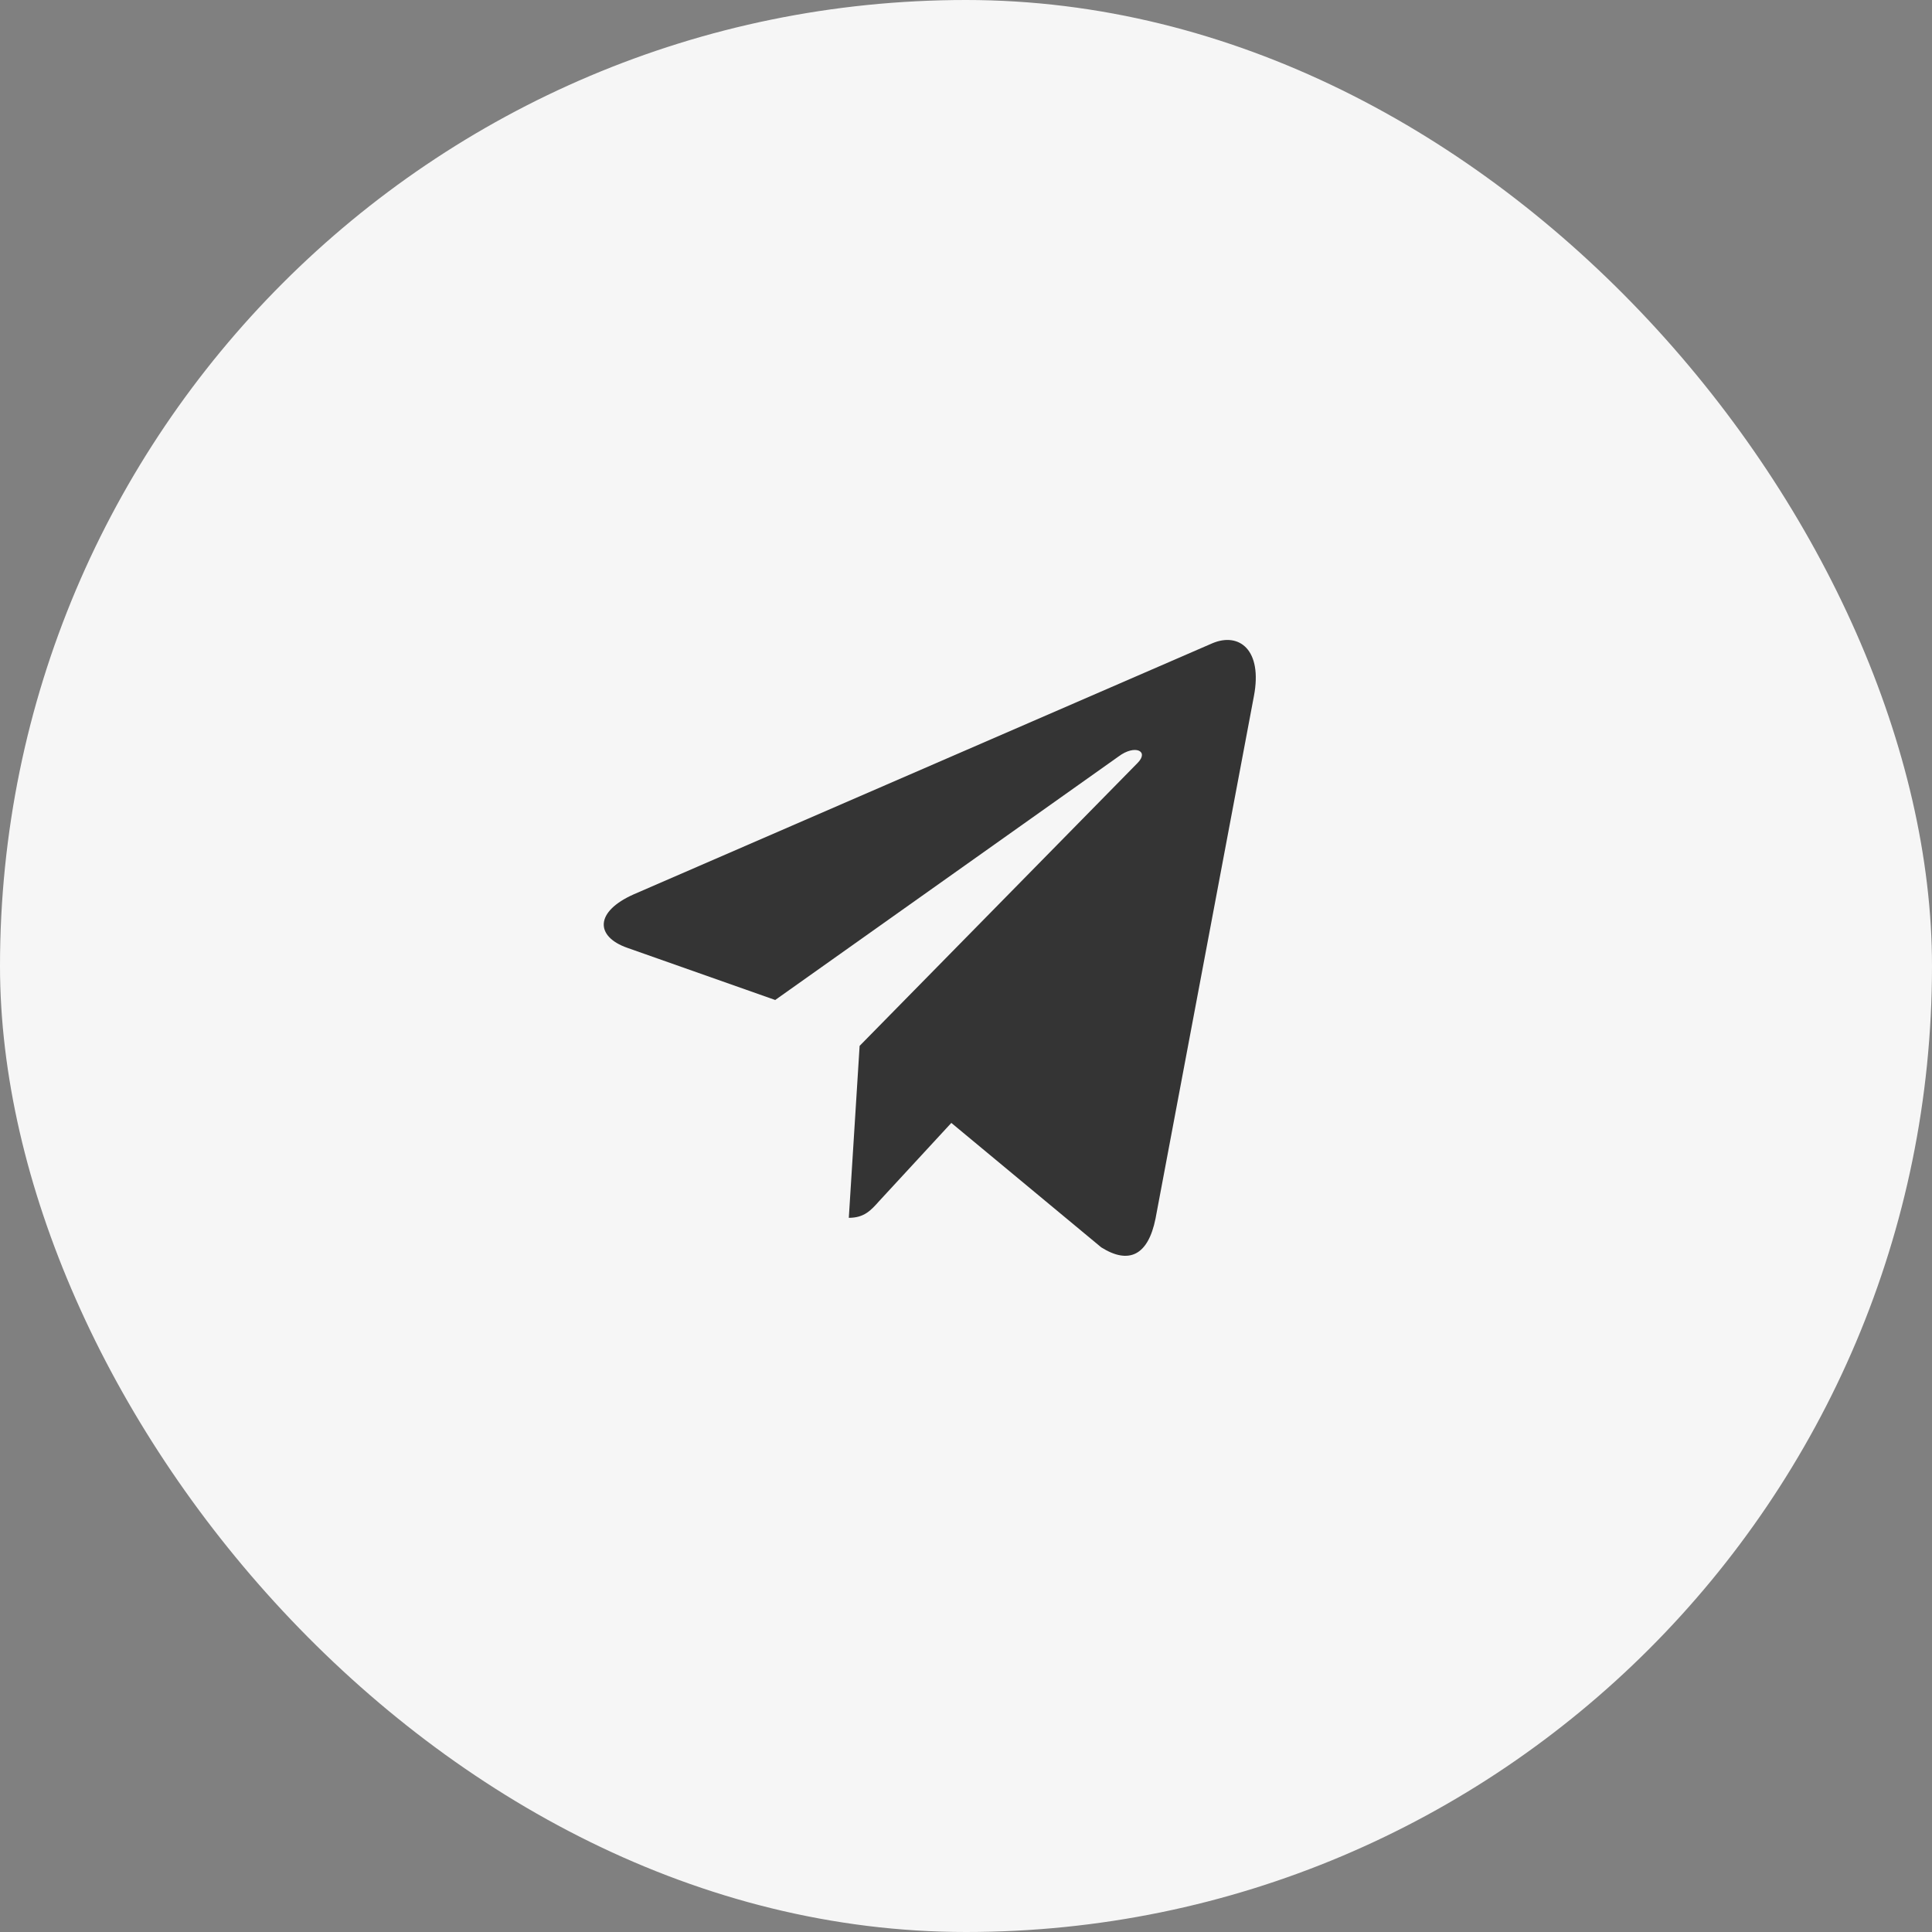
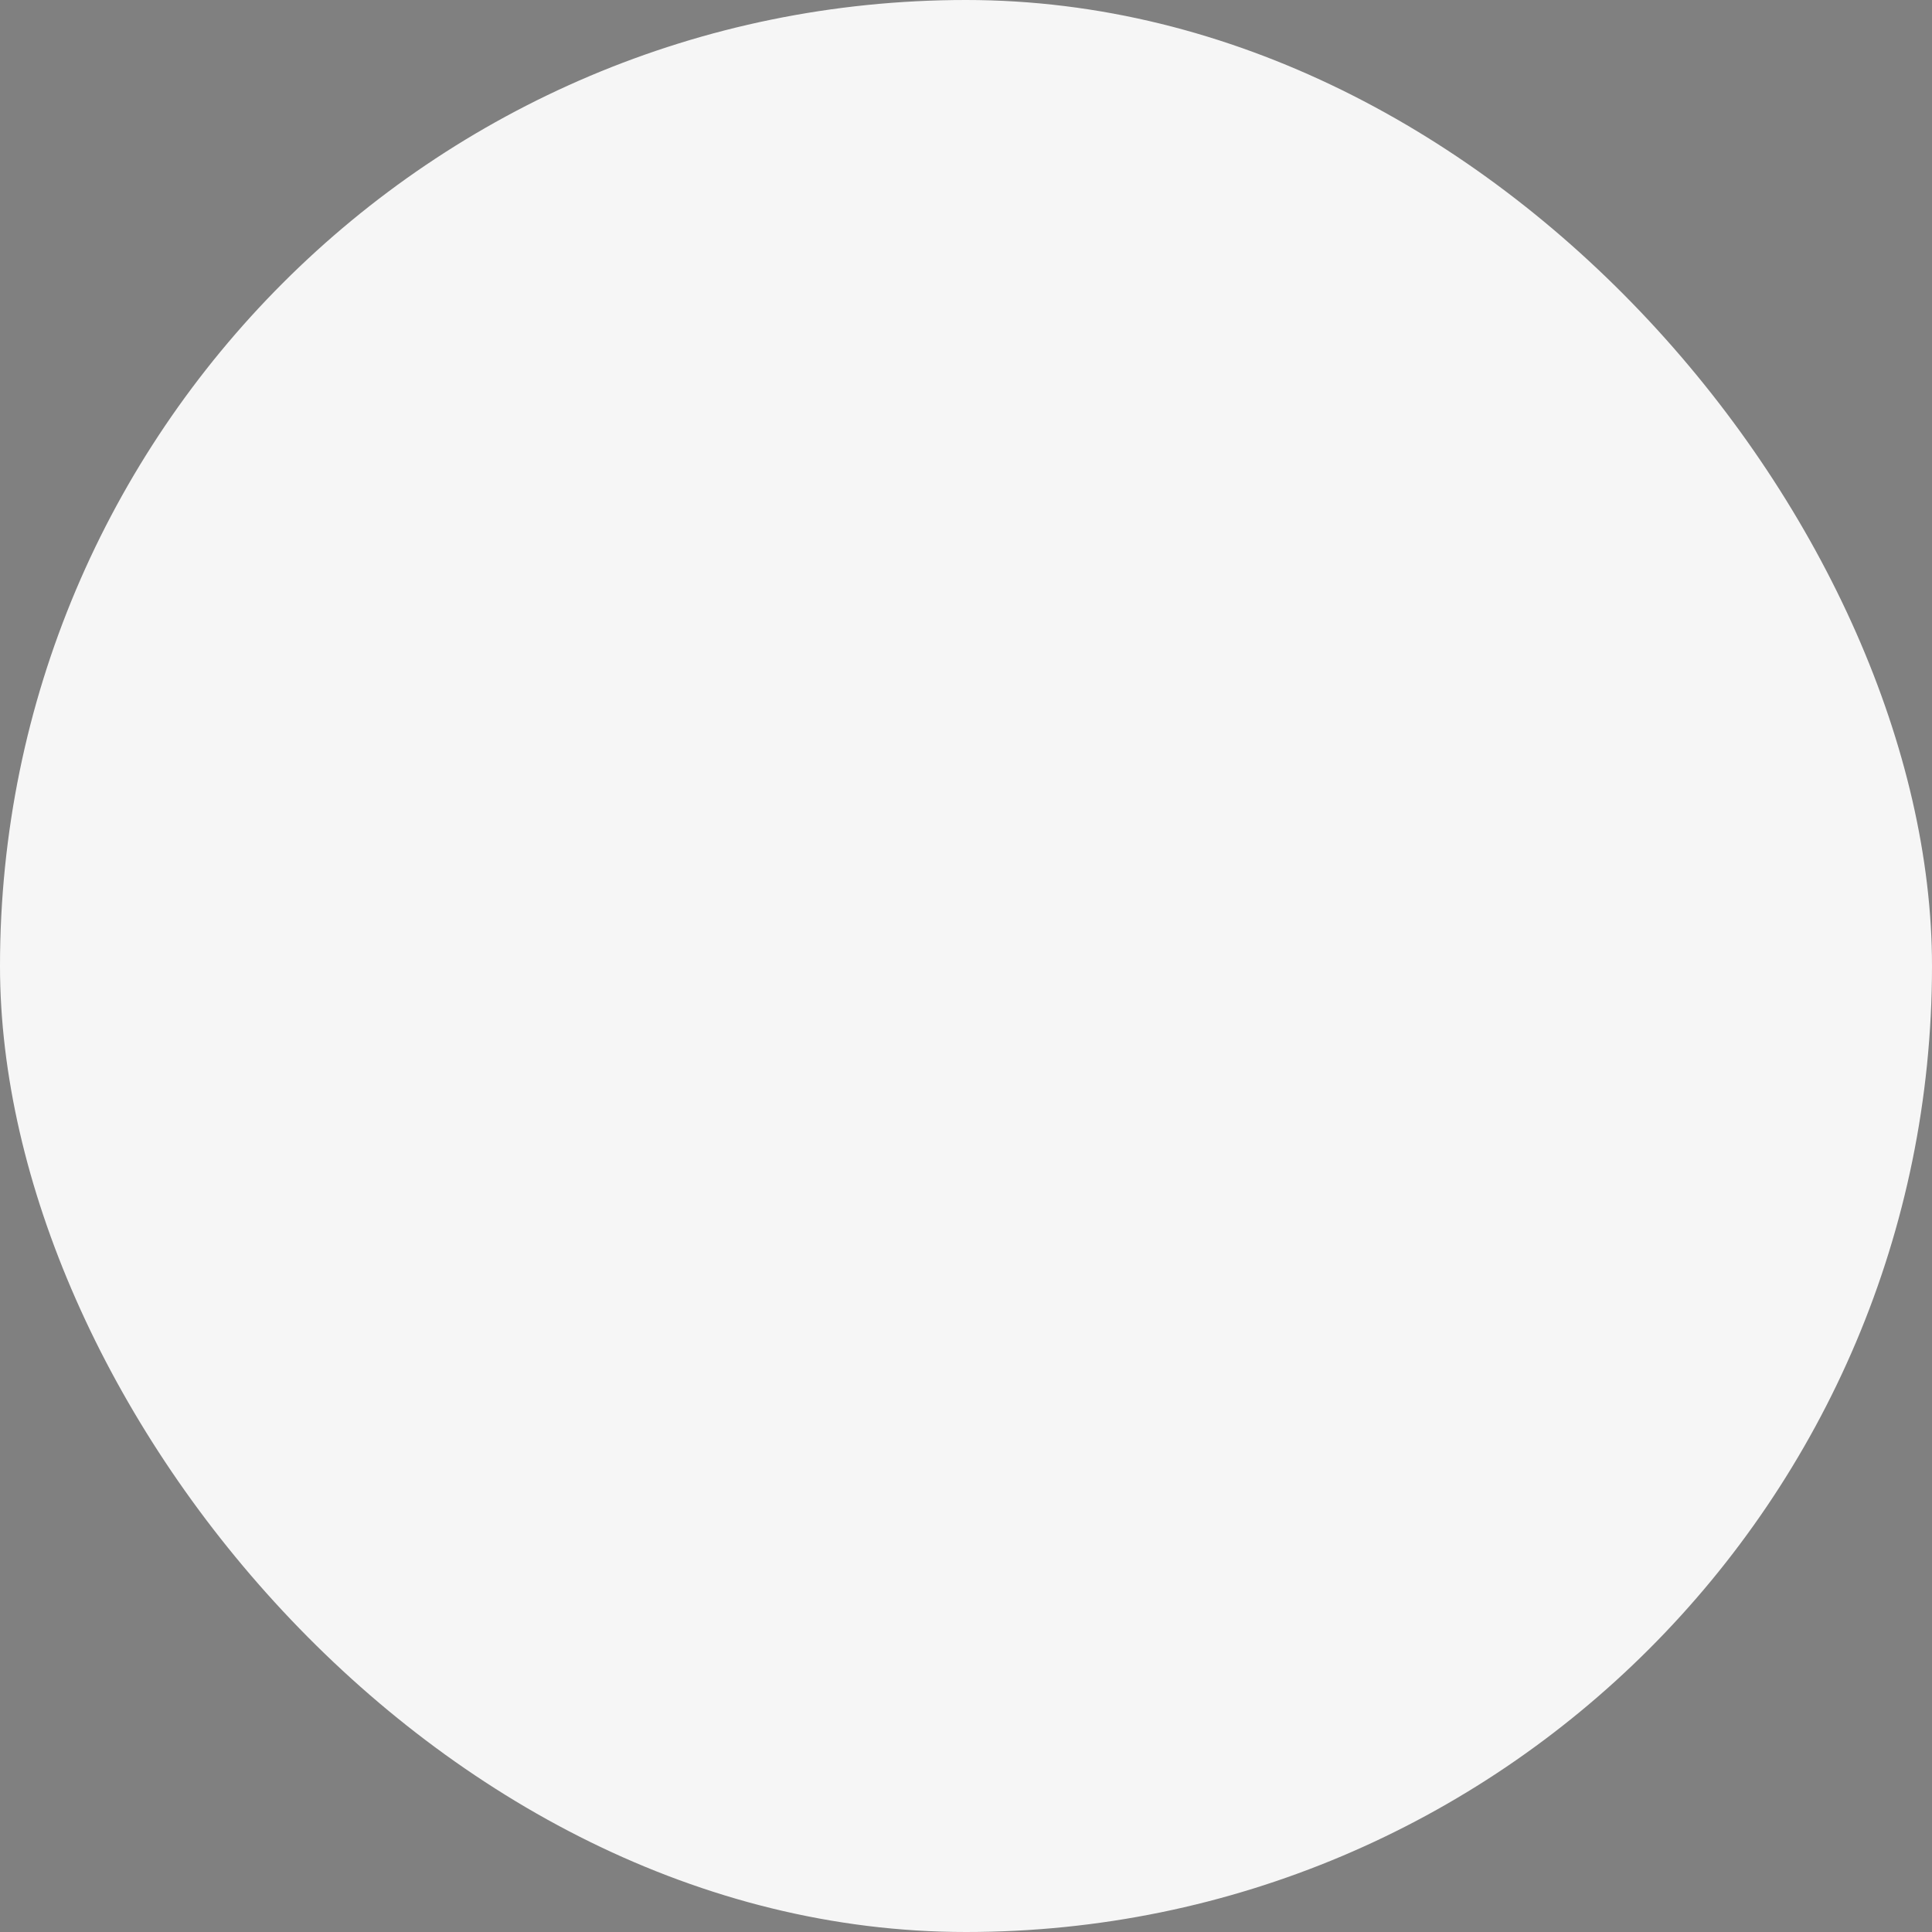
<svg xmlns="http://www.w3.org/2000/svg" width="32" height="32" viewBox="0 0 32 32" fill="none">
  <rect x="0" y="0" width="32" height="32" fill="#808080" stroke="none" />
  <rect width="32" height="32" rx="16" fill="#F6F6F6" />
-   <path d="M20.769 11.528L19.139 20.184C19.016 20.795 18.696 20.947 18.24 20.66L15.757 18.599L14.559 19.897C14.426 20.046 14.315 20.171 14.059 20.171L14.238 17.323L18.84 12.639C19.041 12.438 18.797 12.327 18.529 12.528L12.84 16.563L10.39 15.699C9.857 15.512 9.848 15.099 10.501 14.811L20.082 10.654C20.526 10.467 20.914 10.765 20.769 11.528Z" fill="#343434" />
</svg>